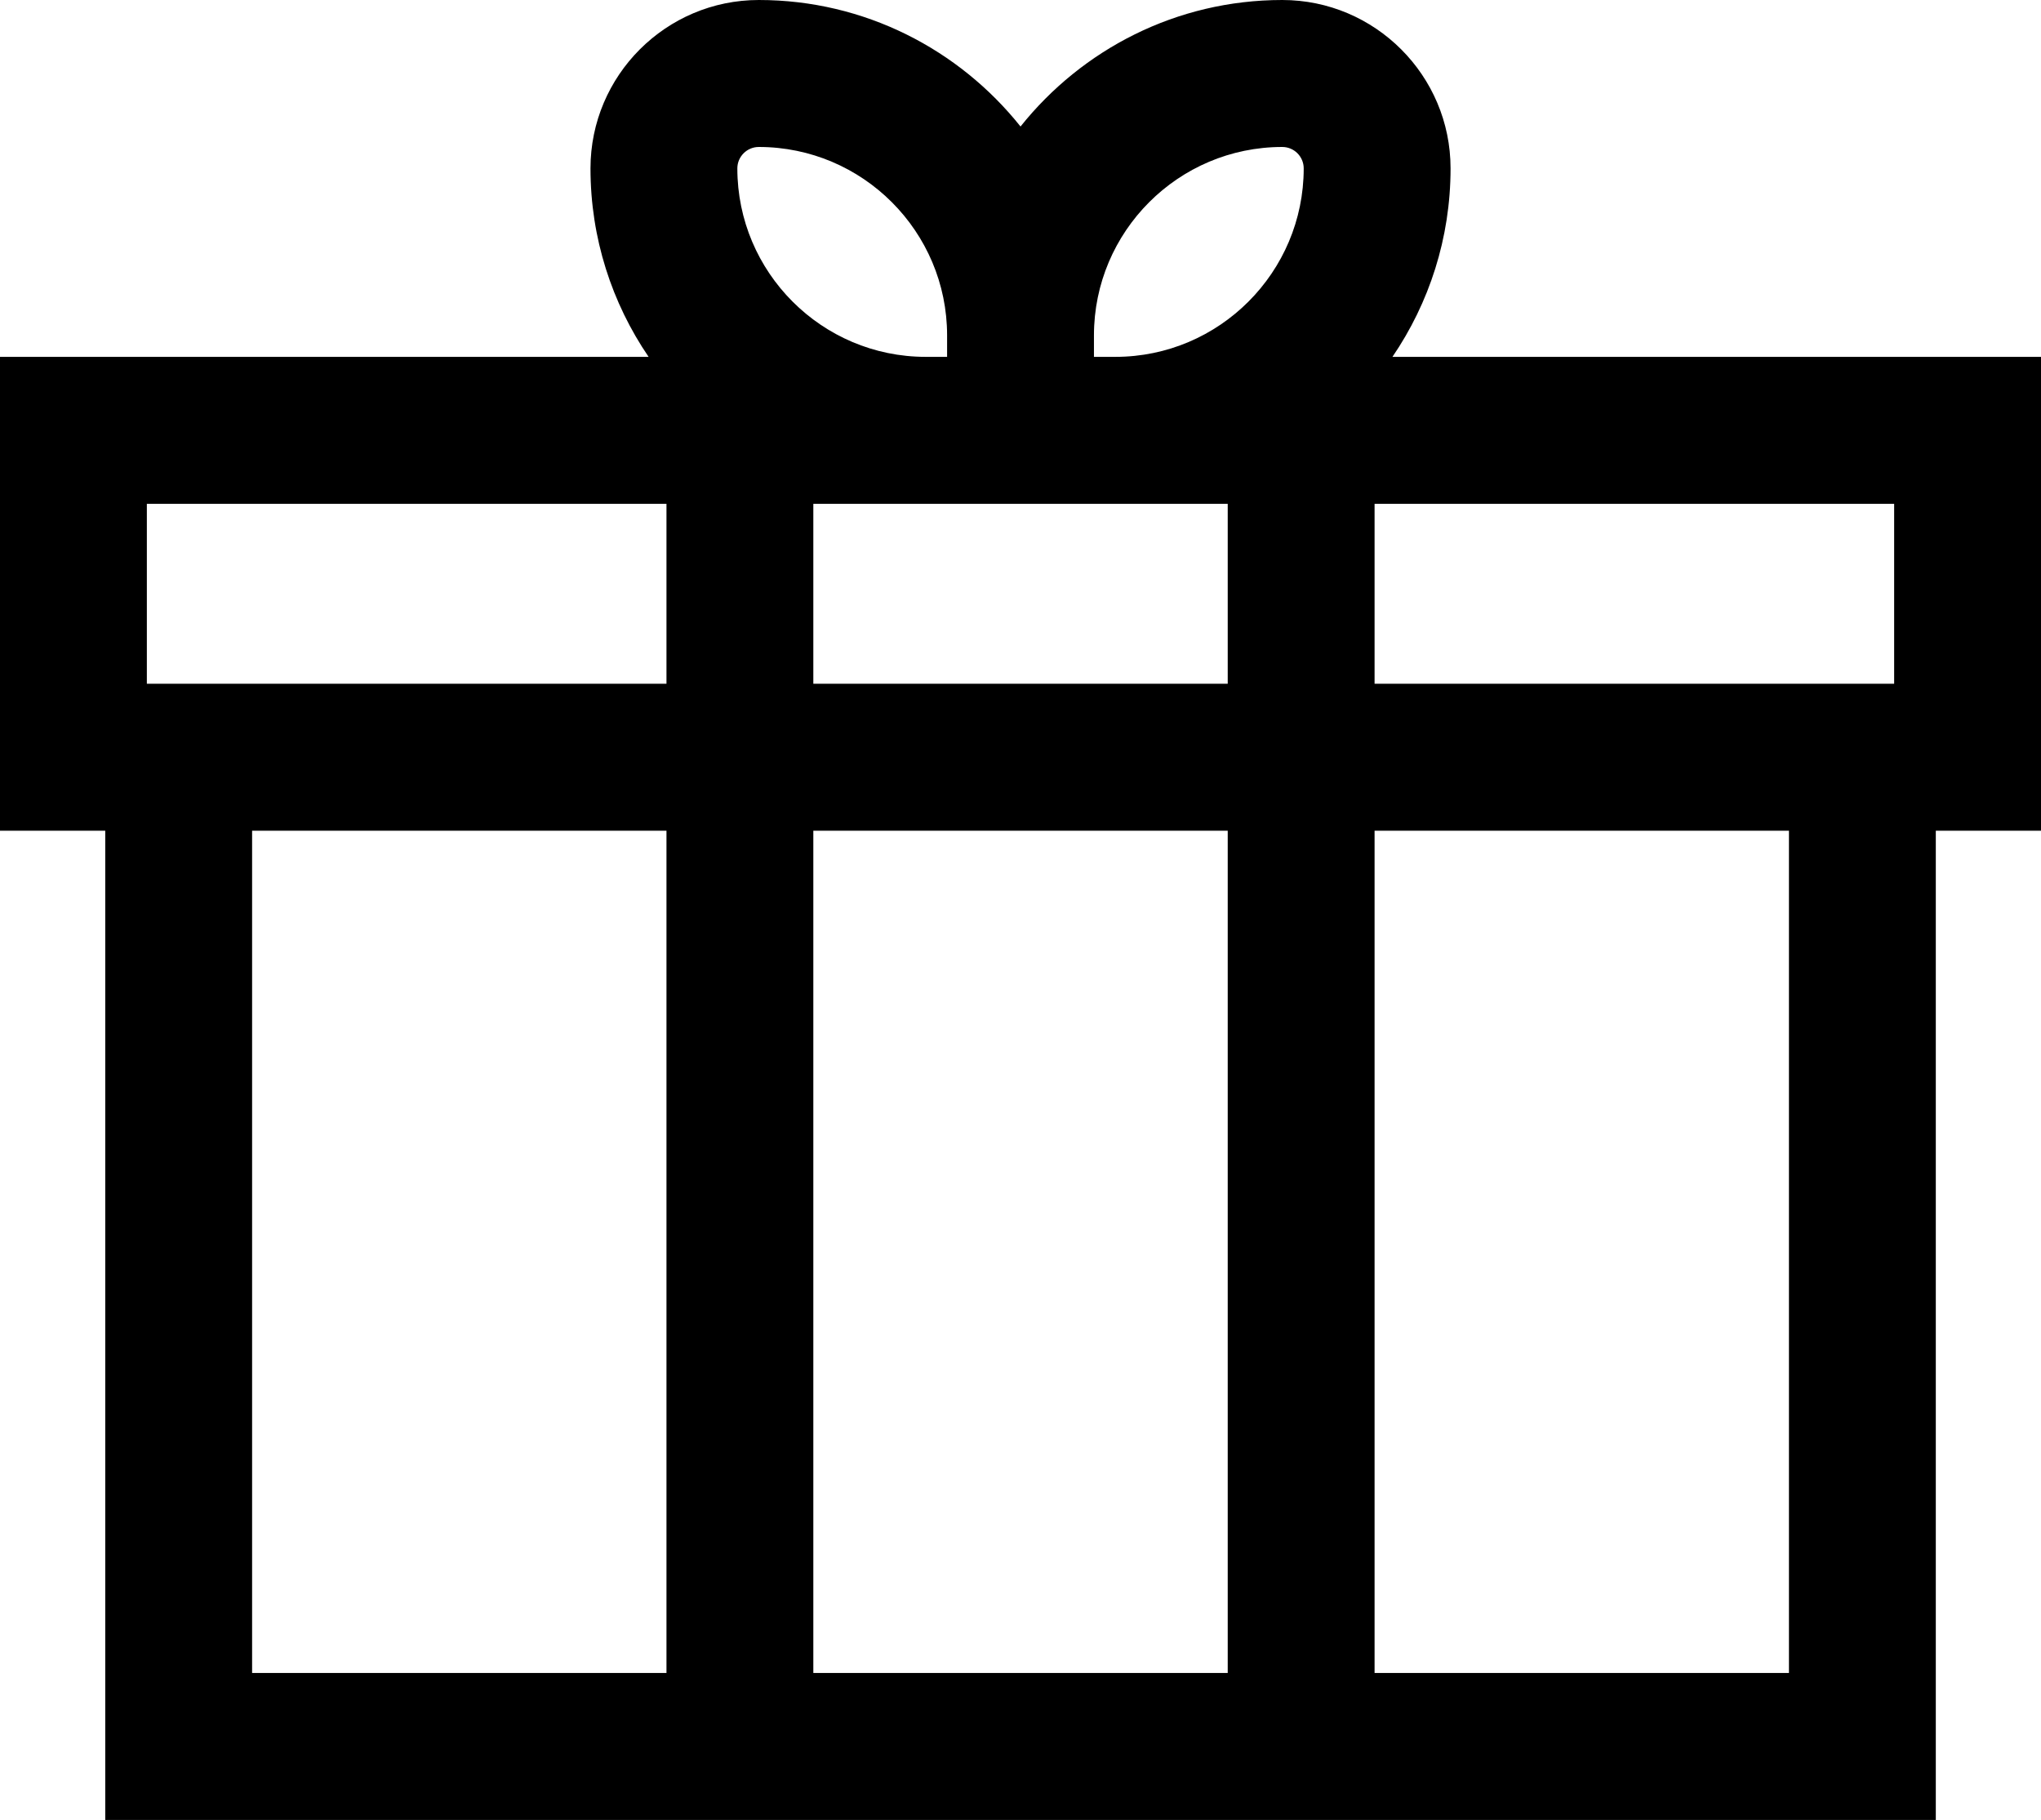
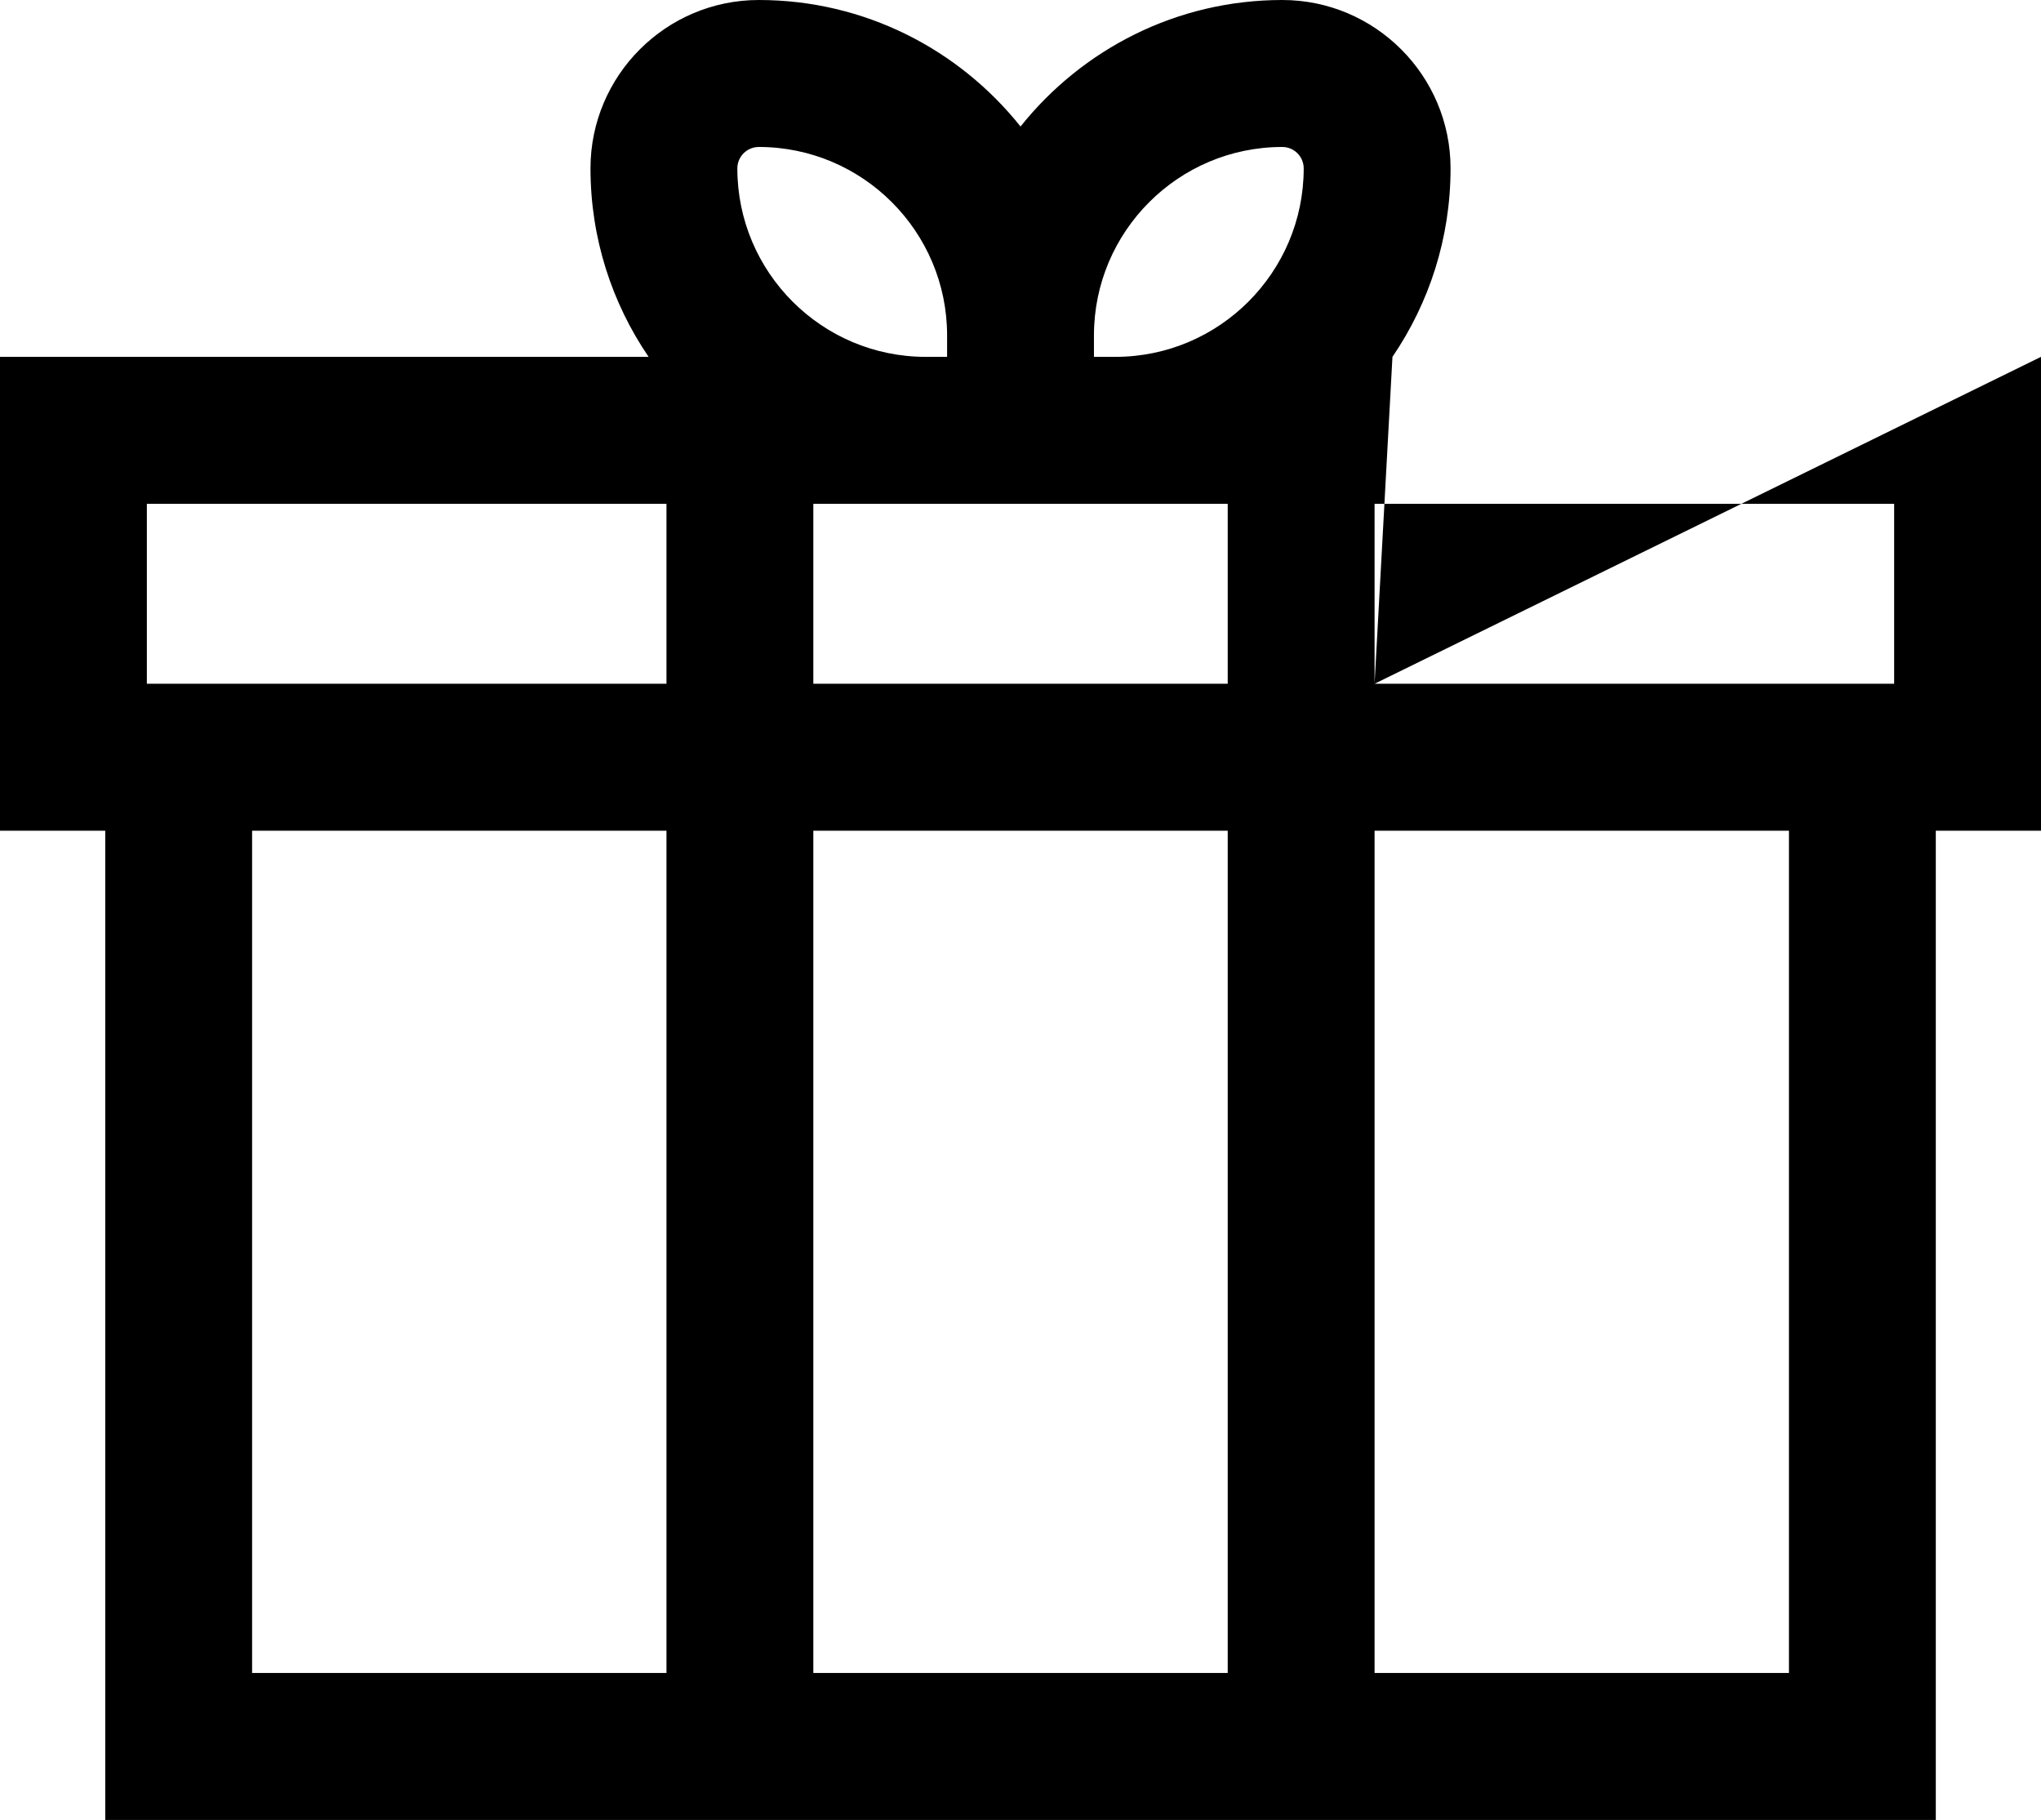
<svg xmlns="http://www.w3.org/2000/svg" width="83" height="74" viewBox="0 0 83 74">
-   <path fill-rule="evenodd" d="M55.899,68.024 L72.75,68.024 L72.75,33.778 L55.899,33.778 L55.899,68.024 Z M10.252,68.024 L27.103,68.024 L27.103,33.778 L10.252,33.778 L10.252,68.024 Z M5.972,27.802 L27.103,27.802 L27.103,20.487 L5.972,20.487 L5.972,27.802 Z M29.985,6.847 C29.985,6.367 30.377,5.976 30.857,5.976 C35.079,5.976 38.515,9.413 38.515,13.638 L38.515,14.51 L37.643,14.51 C33.421,14.51 29.985,11.072 29.985,6.847 L29.985,6.847 Z M52.145,5.976 C52.627,5.976 53.017,6.367 53.017,6.847 C53.017,11.072 49.581,14.51 45.359,14.51 L44.487,14.51 L44.487,13.638 C44.487,9.413 47.921,5.976 52.145,5.976 L52.145,5.976 Z M33.075,68.024 L49.927,68.024 L49.927,33.778 L33.075,33.778 L33.075,68.024 Z M33.075,27.802 L33.075,20.487 L37.643,20.487 L38.515,20.487 L44.487,20.487 L45.359,20.487 L49.927,20.487 L49.927,27.802 L33.075,27.802 Z M55.899,27.802 L77.028,27.802 L77.028,20.487 L55.899,20.487 L55.899,27.802 Z M83,14.51 L56.626,14.51 C58.115,12.325 58.989,9.688 58.989,6.847 C58.989,3.072 55.919,0 52.145,0 C47.839,0 44.001,2.012 41.501,5.144 C39.001,2.012 35.163,0 30.857,0 C27.083,0 24.013,3.072 24.013,6.847 C24.013,9.688 24.887,12.325 26.376,14.51 L0,14.51 L0,33.778 L4.28,33.778 L4.28,74 L78.722,74 L78.722,33.778 L83,33.778 L83,14.51 Z" />
+   <path fill-rule="evenodd" d="M55.899,68.024 L72.75,68.024 L72.75,33.778 L55.899,33.778 L55.899,68.024 Z M10.252,68.024 L27.103,68.024 L27.103,33.778 L10.252,33.778 L10.252,68.024 Z M5.972,27.802 L27.103,27.802 L27.103,20.487 L5.972,20.487 L5.972,27.802 Z M29.985,6.847 C29.985,6.367 30.377,5.976 30.857,5.976 C35.079,5.976 38.515,9.413 38.515,13.638 L38.515,14.51 L37.643,14.51 C33.421,14.51 29.985,11.072 29.985,6.847 L29.985,6.847 Z M52.145,5.976 C52.627,5.976 53.017,6.367 53.017,6.847 C53.017,11.072 49.581,14.51 45.359,14.51 L44.487,14.51 L44.487,13.638 C44.487,9.413 47.921,5.976 52.145,5.976 L52.145,5.976 Z M33.075,68.024 L49.927,68.024 L49.927,33.778 L33.075,33.778 L33.075,68.024 Z M33.075,27.802 L33.075,20.487 L37.643,20.487 L38.515,20.487 L44.487,20.487 L45.359,20.487 L49.927,20.487 L49.927,27.802 L33.075,27.802 Z M55.899,27.802 L77.028,27.802 L77.028,20.487 L55.899,20.487 L55.899,27.802 Z L56.626,14.51 C58.115,12.325 58.989,9.688 58.989,6.847 C58.989,3.072 55.919,0 52.145,0 C47.839,0 44.001,2.012 41.501,5.144 C39.001,2.012 35.163,0 30.857,0 C27.083,0 24.013,3.072 24.013,6.847 C24.013,9.688 24.887,12.325 26.376,14.51 L0,14.51 L0,33.778 L4.28,33.778 L4.28,74 L78.722,74 L78.722,33.778 L83,33.778 L83,14.51 Z" />
</svg>